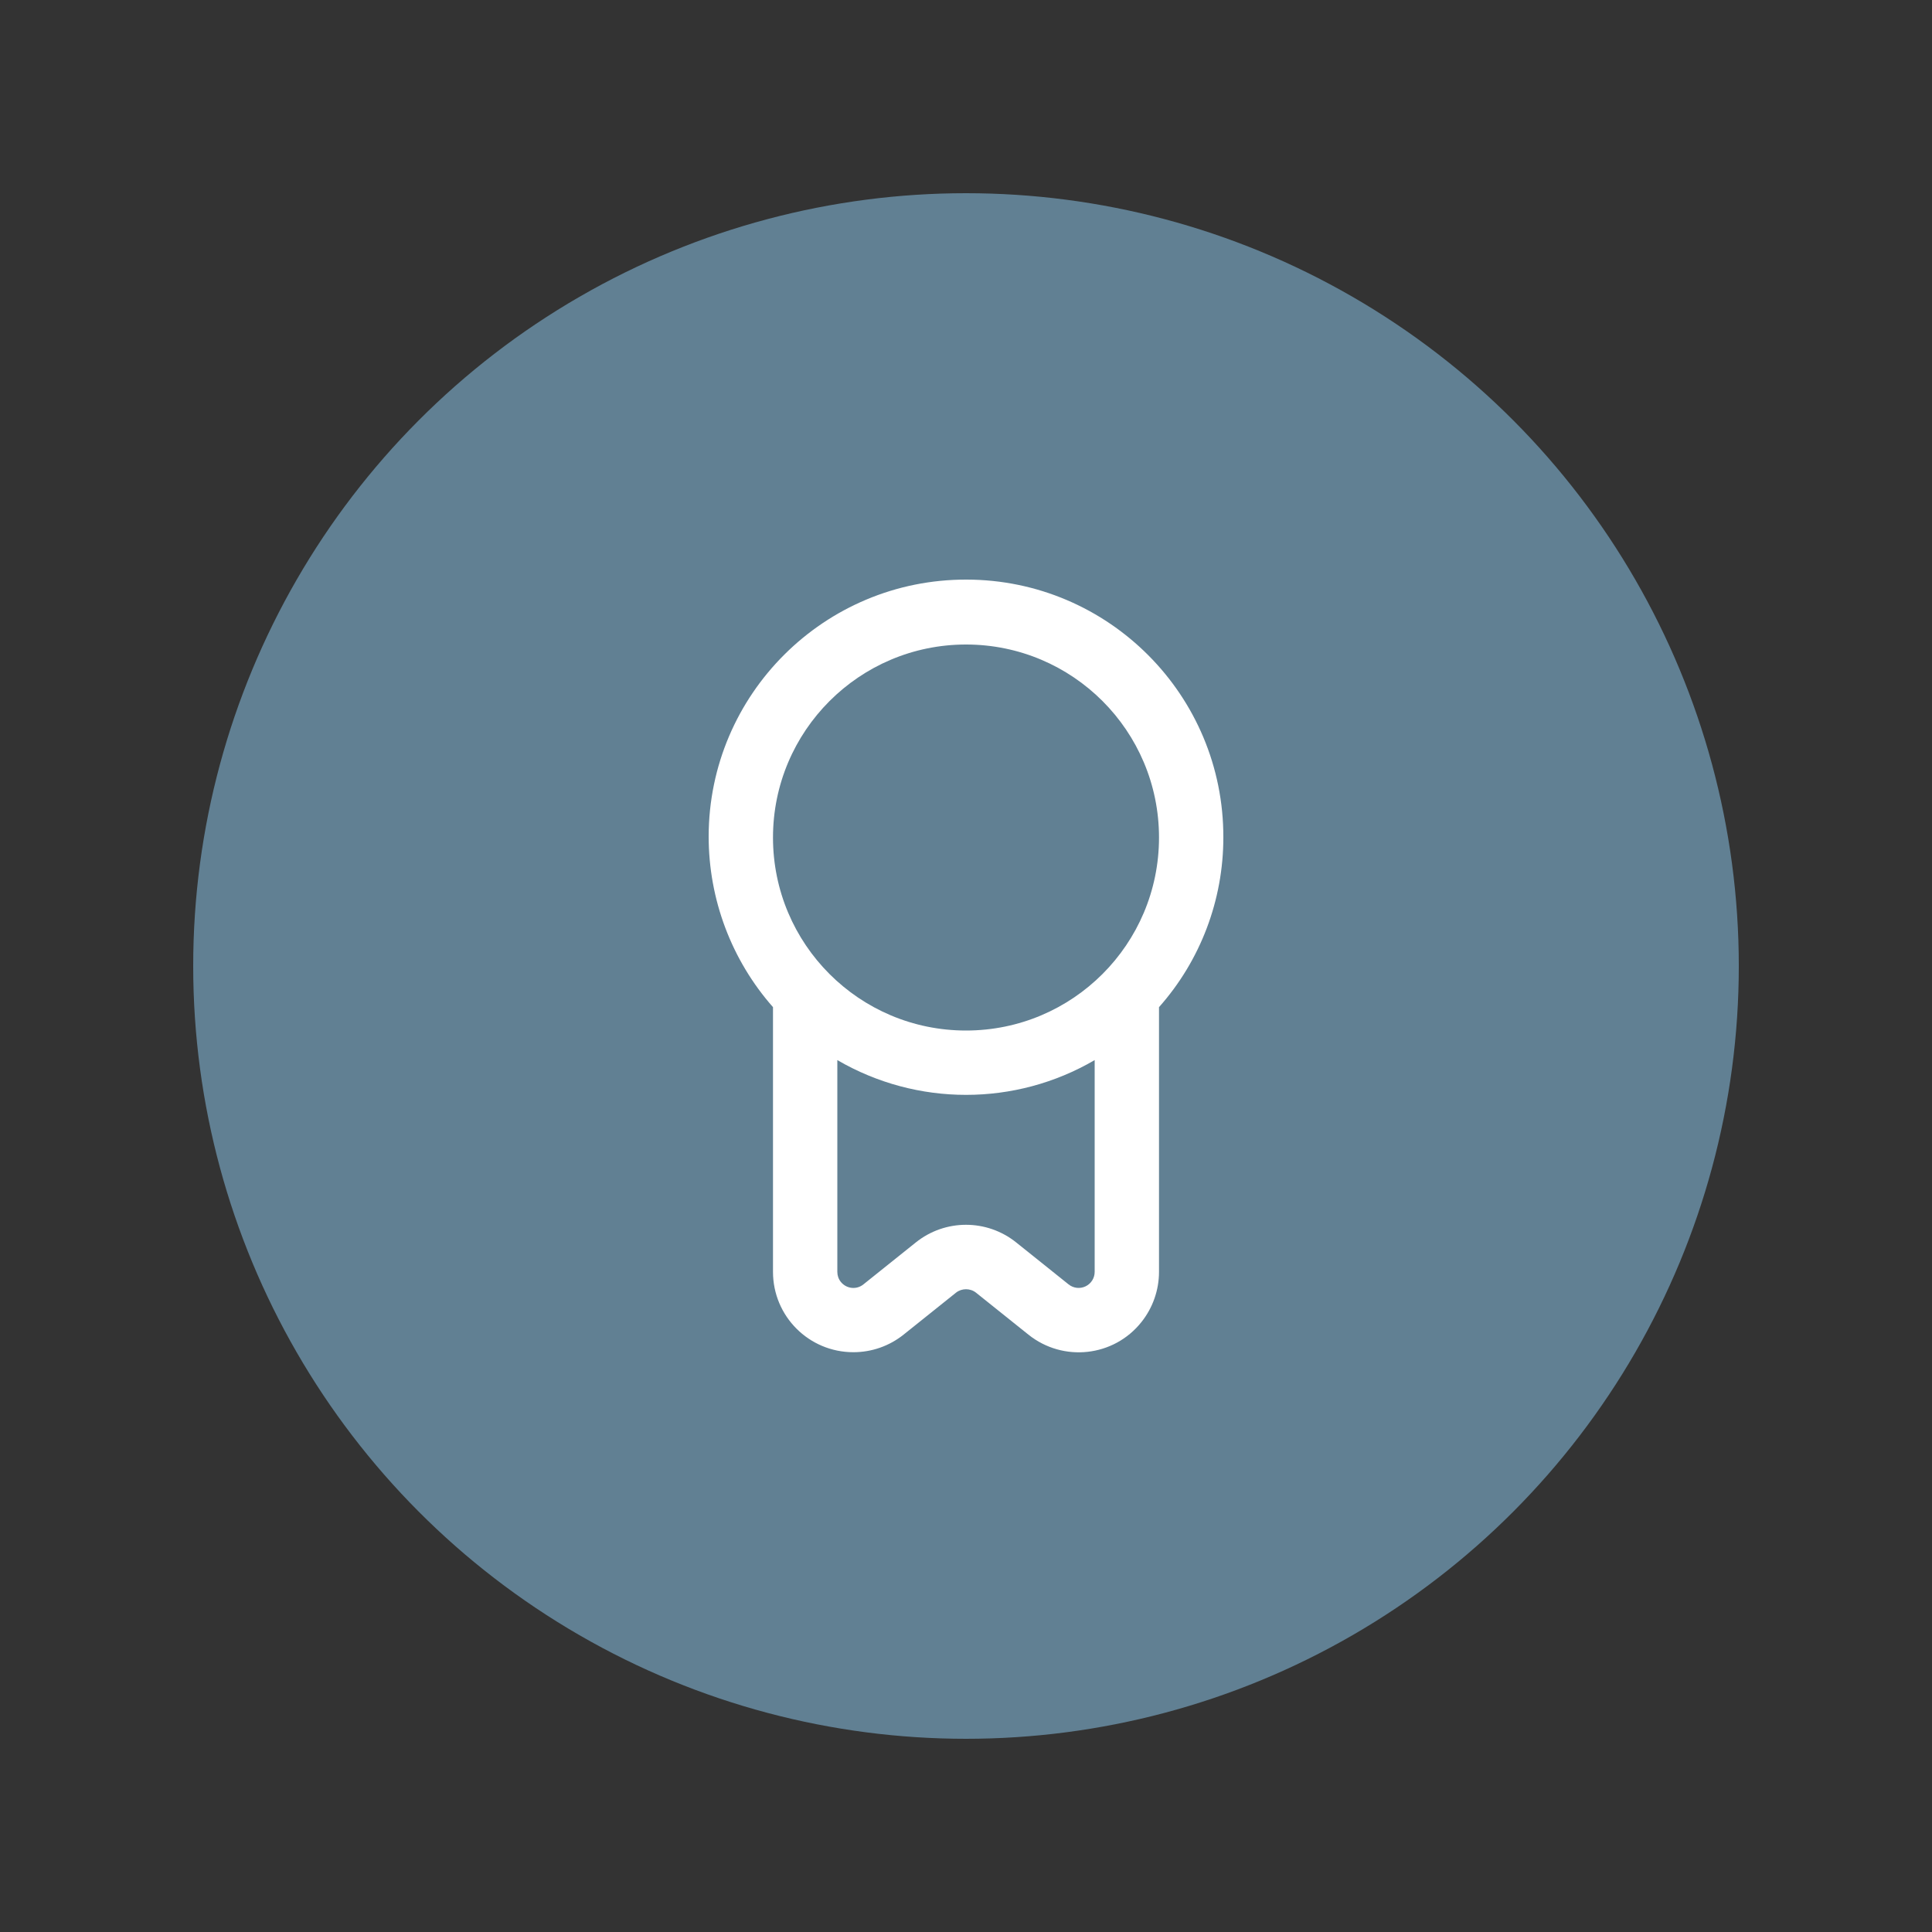
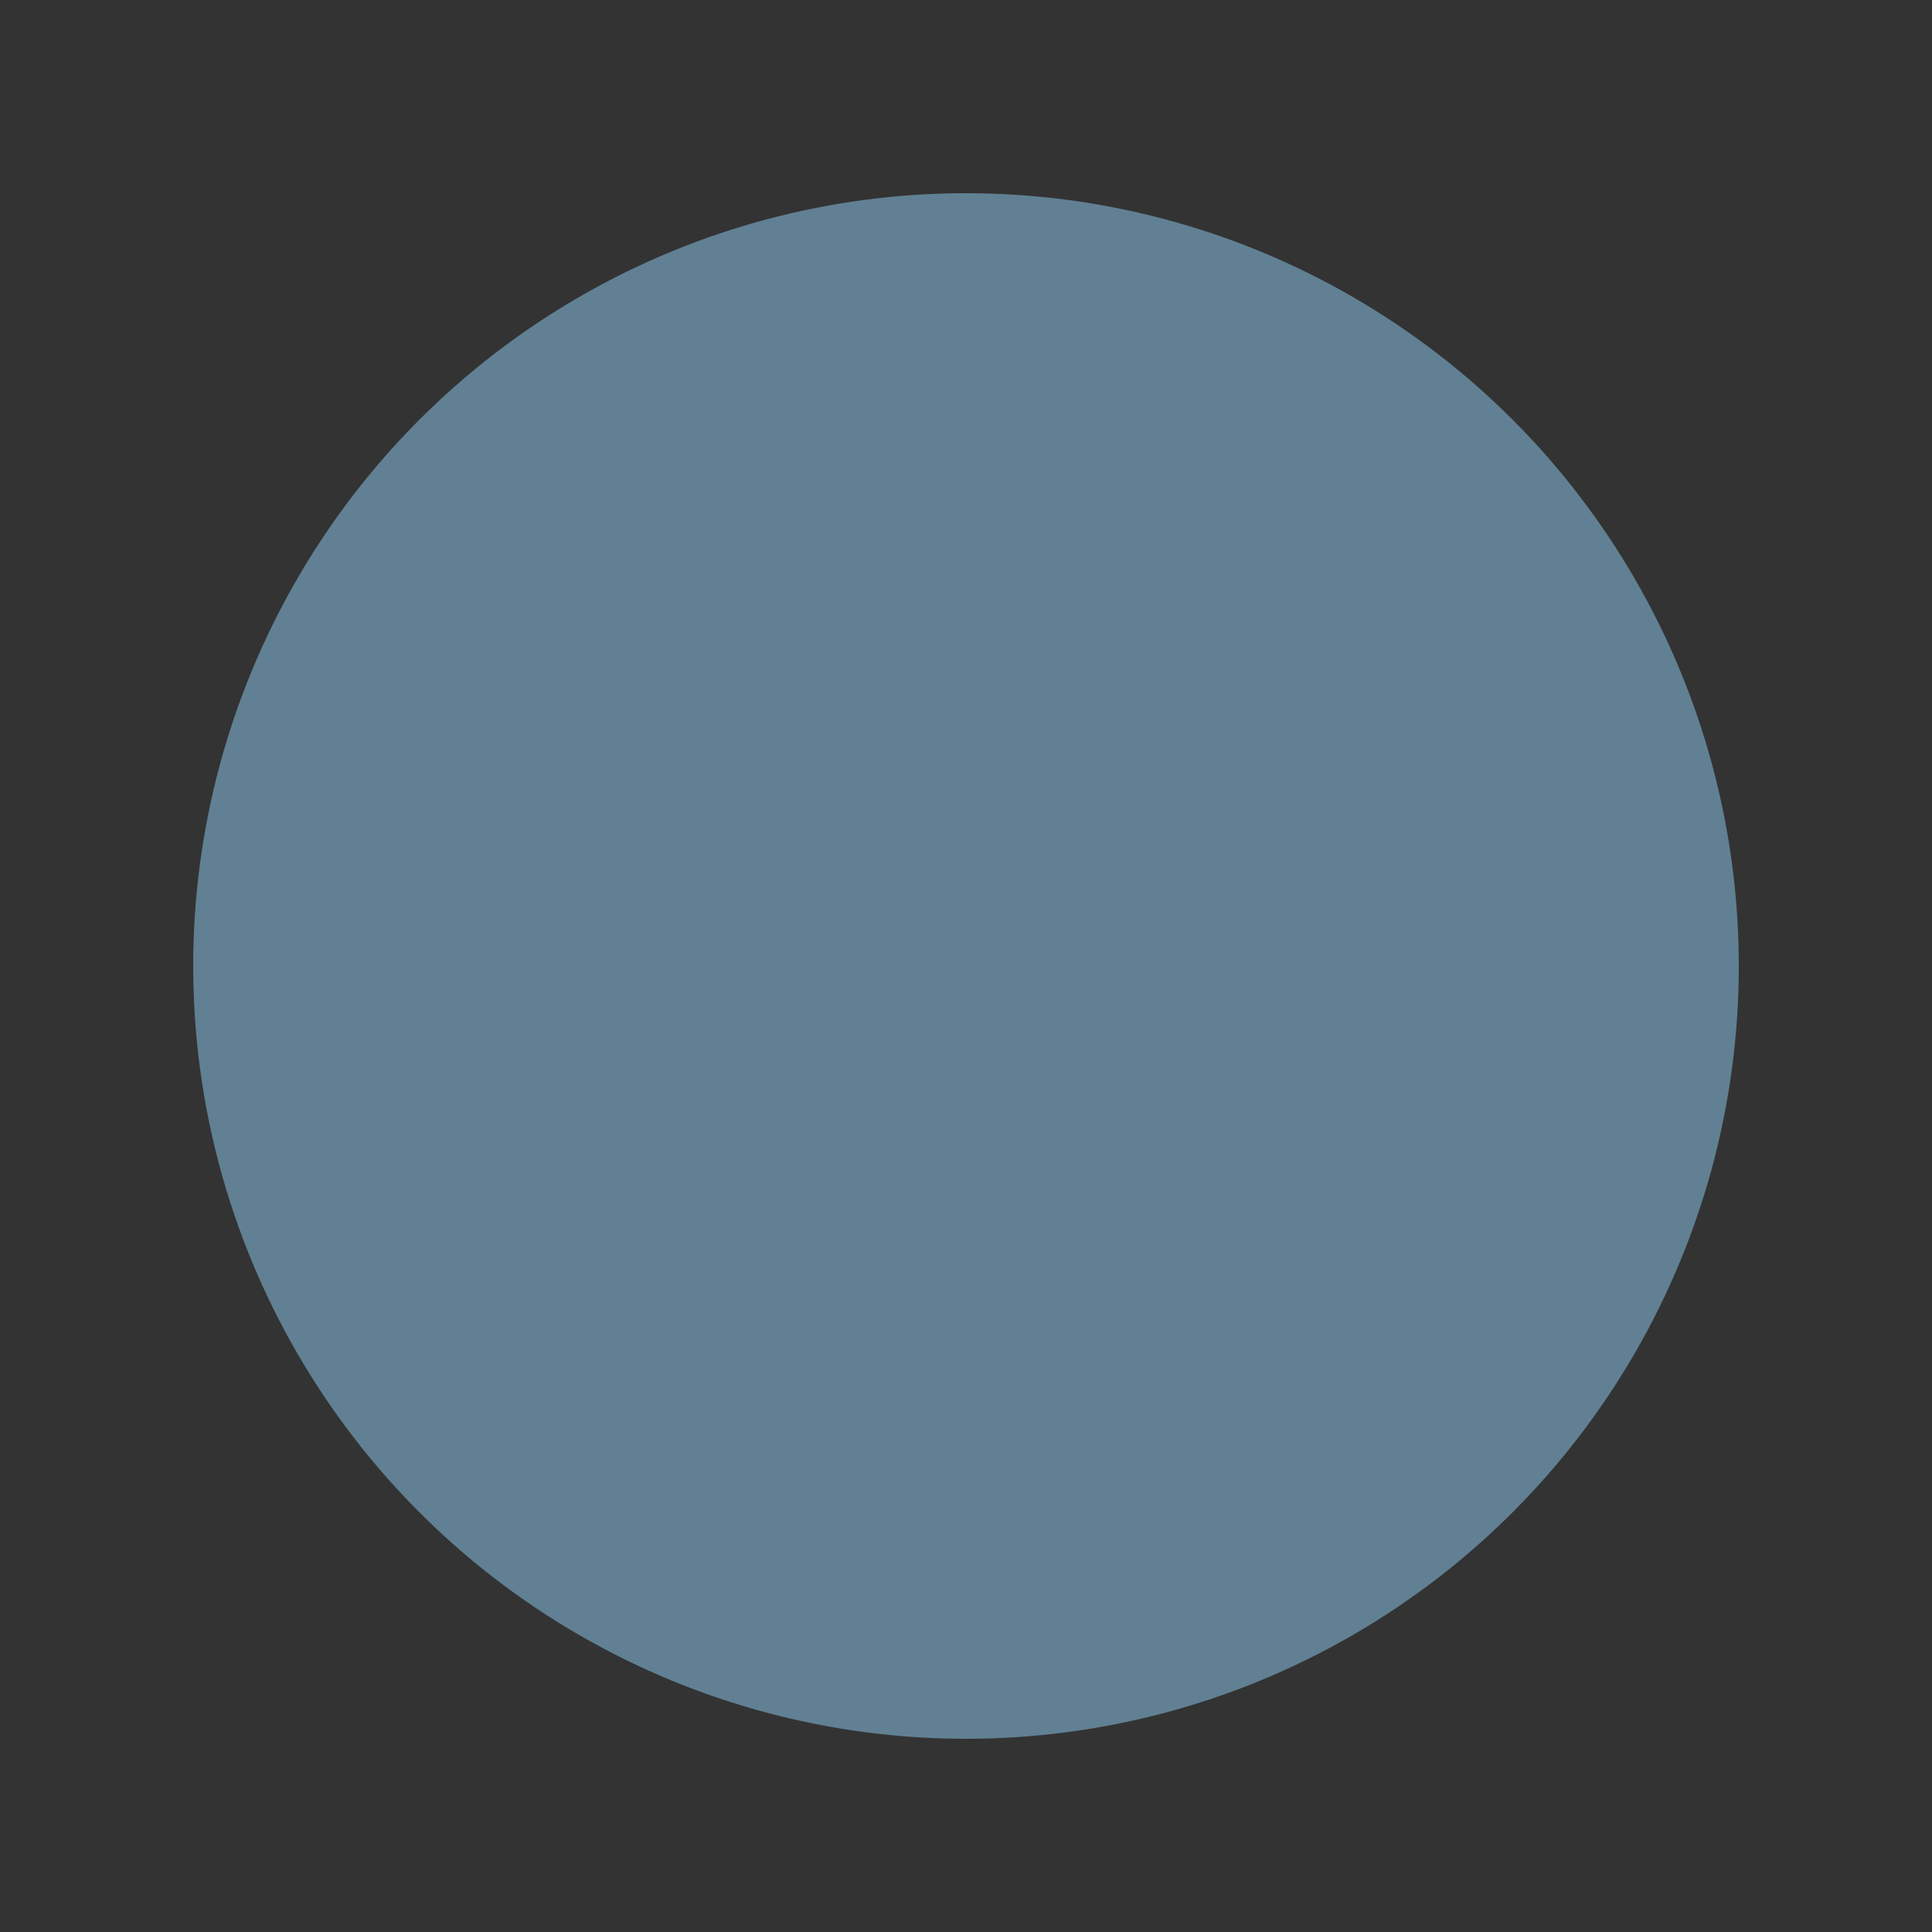
<svg xmlns="http://www.w3.org/2000/svg" id="Layer_1" viewBox="0 0 100 100">
  <rect x="0" y="0" width="100" height="100" fill="#333333" stroke="none" />
  <defs>
    <style>.cls-1{fill:#fff;}.cls-2{fill:#618093;}</style>
  </defs>
  <circle class="cls-2" cx="50" cy="50" r="40" />
-   <path class="cls-1" d="M63.32,43.35c.02-7.36-5.94-13.34-13.29-13.35-7.36-.02-13.34,5.94-13.35,13.29,0,3.26,1.18,6.4,3.33,8.84v13.7c0,2.3,1.86,4.16,4.16,4.16,.95,0,1.86-.32,2.6-.91l2.71-2.17c.3-.24,.74-.24,1.04,0l2.71,2.17c1.8,1.44,4.42,1.15,5.85-.65,.59-.74,.91-1.66,.91-2.6v-13.7c2.15-2.42,3.33-5.55,3.33-8.78Zm-13.32-9.99c5.52,0,9.99,4.47,9.99,9.99s-4.47,9.99-9.99,9.99-9.99-4.47-9.99-9.99c0-5.52,4.48-9.99,9.99-9.99Zm6.19,33.22c-.29,.14-.63,.1-.88-.1l-2.71-2.17c-1.52-1.22-3.68-1.22-5.2,0l-2.71,2.17c-.36,.29-.88,.23-1.17-.13-.12-.15-.18-.33-.18-.52v-10.96c4.12,2.4,9.21,2.4,13.32,0v10.96c0,.32-.18,.61-.47,.75Z" />
</svg>